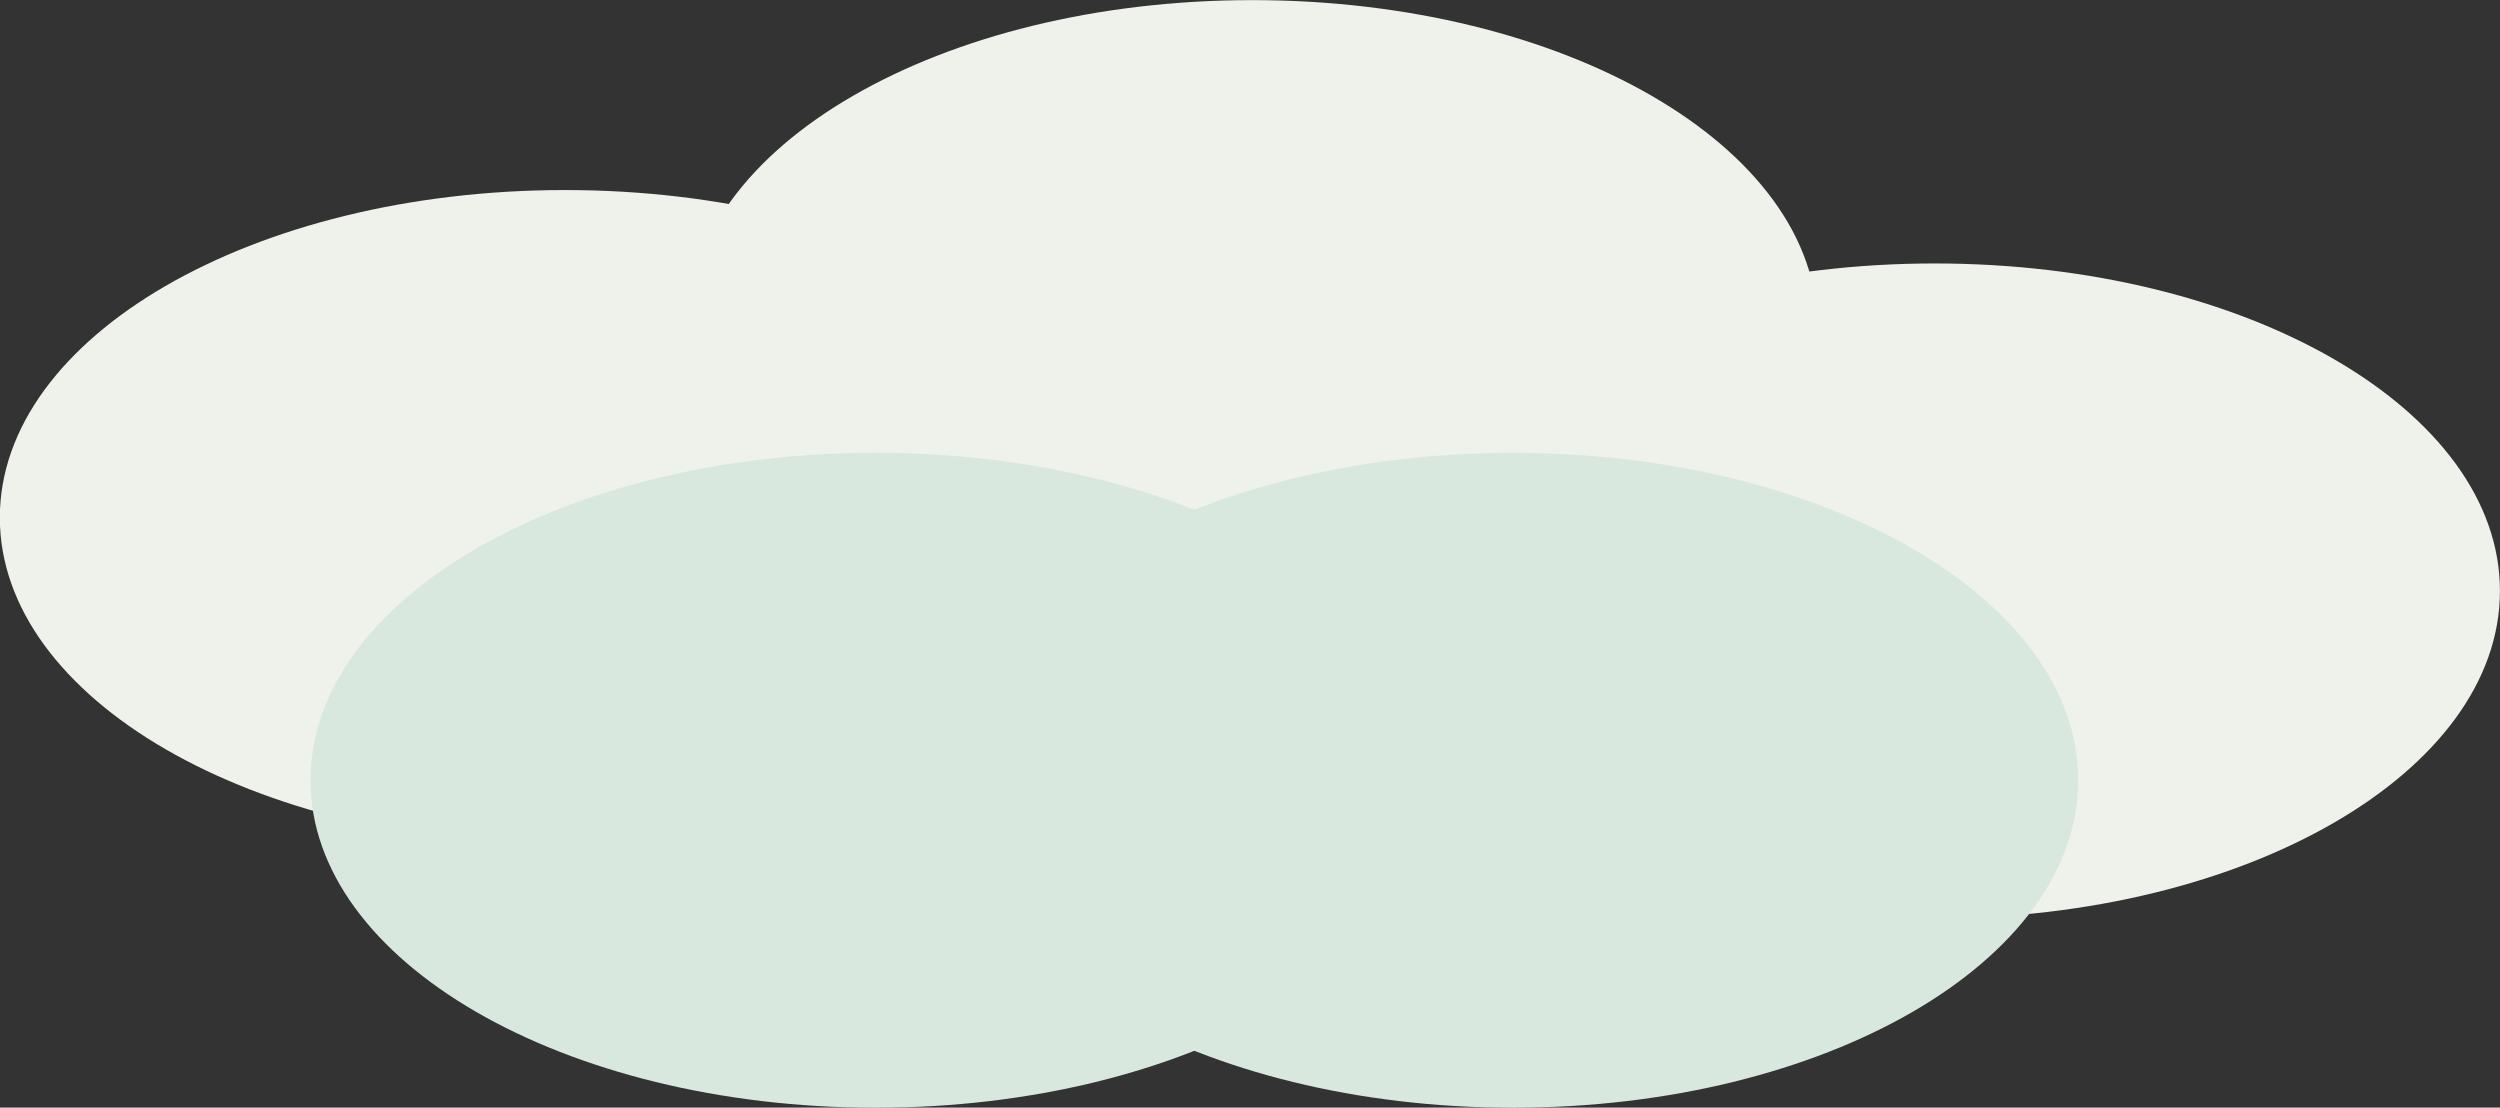
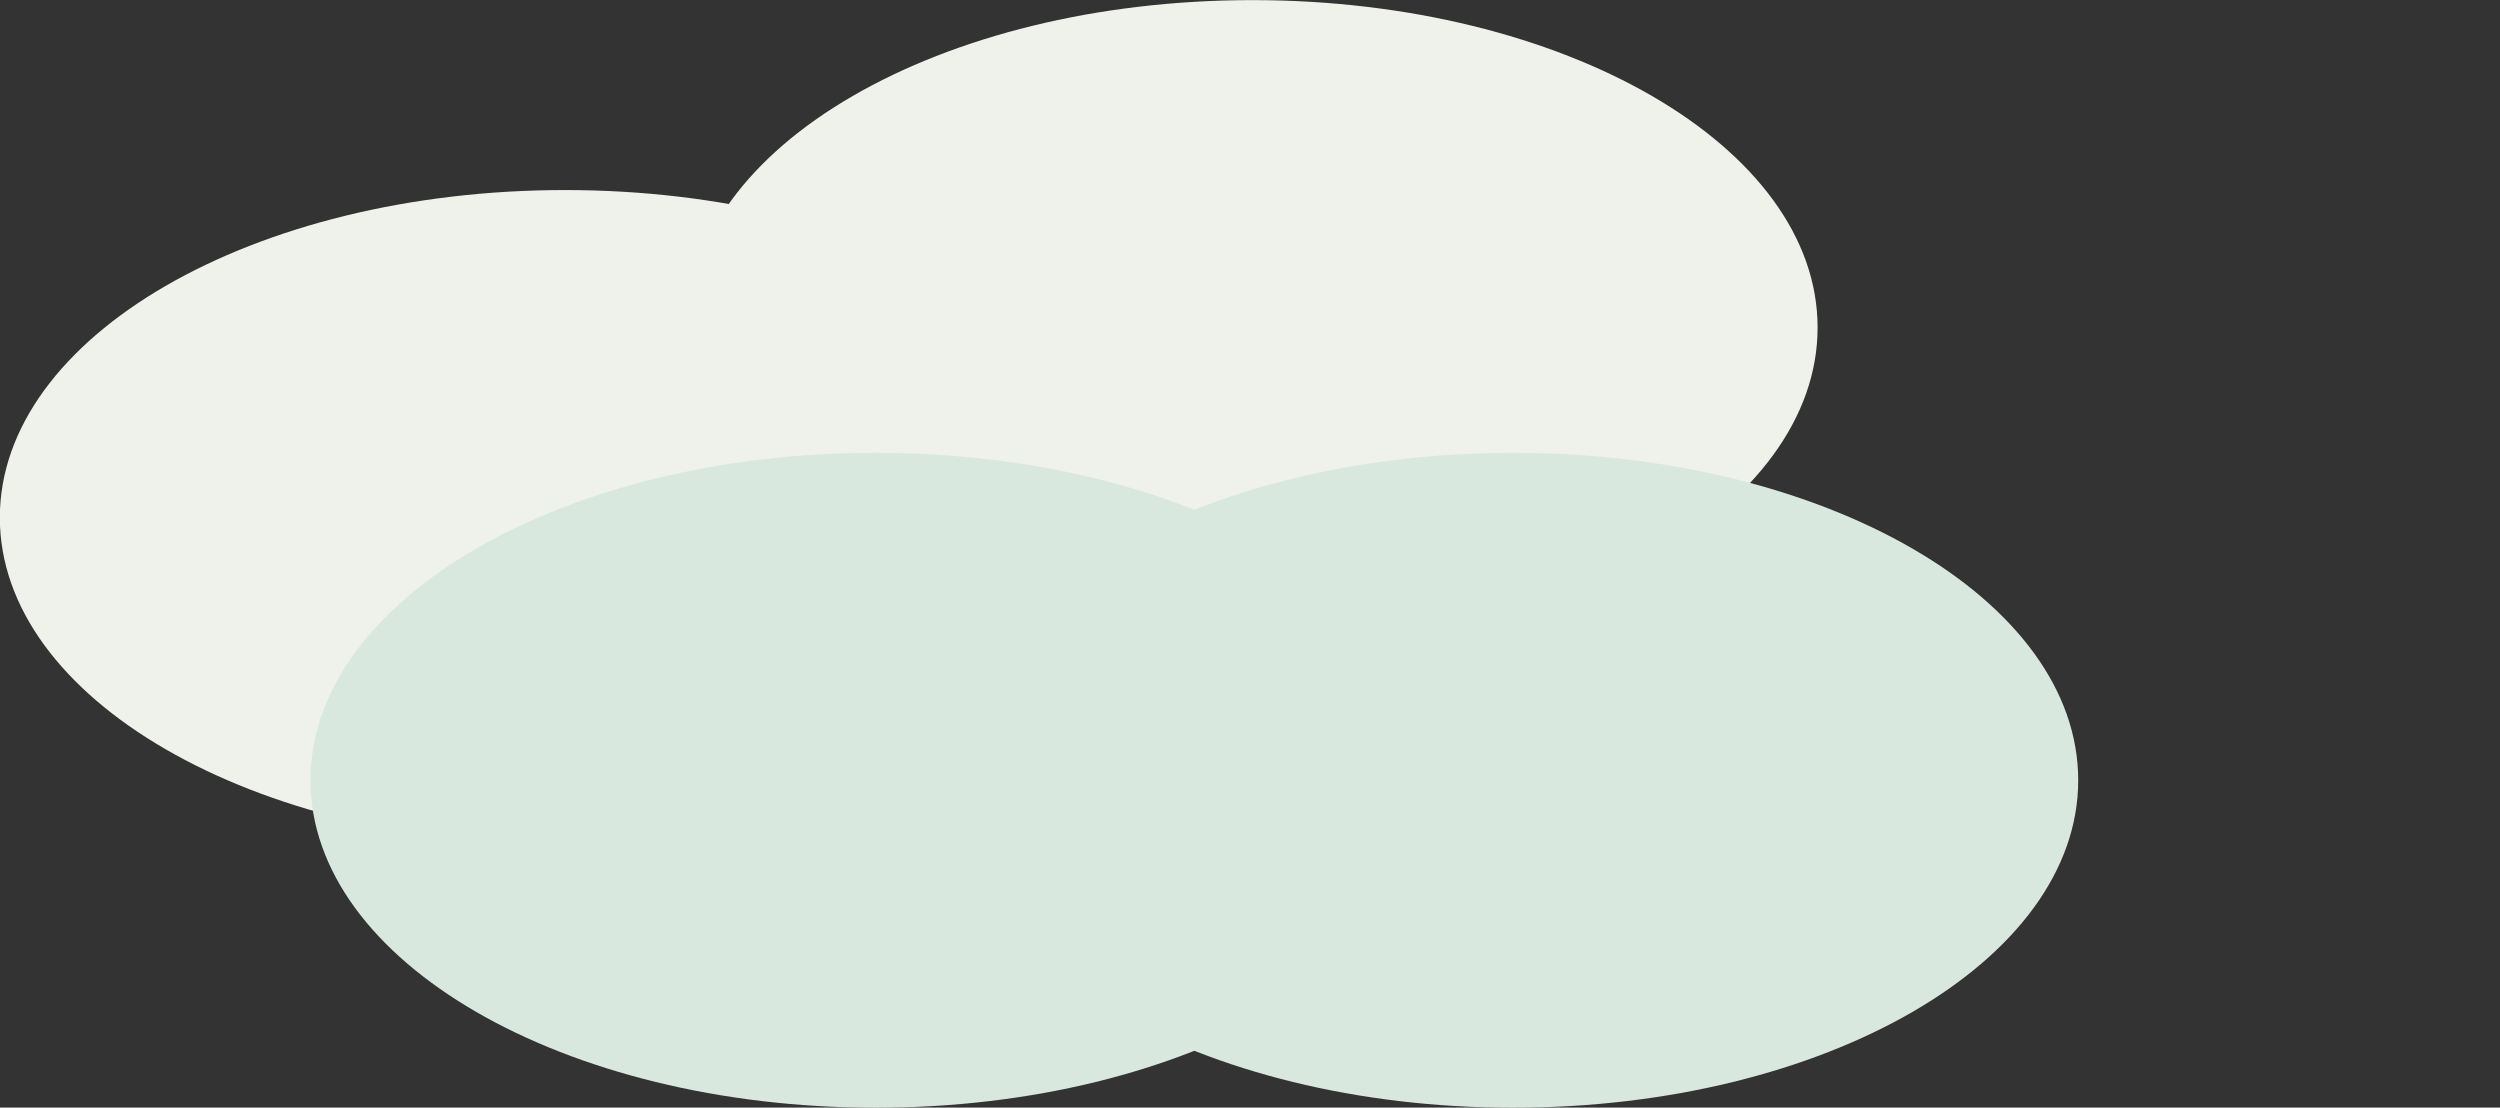
<svg xmlns="http://www.w3.org/2000/svg" id="deco_common01.svg" width="217.969" height="96.57" viewBox="0 0 217.969 96.57">
  <rect x="0" y="0" width="217.969" height="96.57" fill="#333333" stroke="none" />
  <defs>
    <style>
      .cls-1 {
        fill: #eff1eb;
      }

      .cls-1, .cls-2 {
        fill-rule: evenodd;
      }

      .cls-2 {
        fill: #d9e8de;
      }
    </style>
  </defs>
  <path id="_楕円形_" data-name="&lt;楕円形&gt;" class="cls-1" d="M399.659,1572.35c27.218,0,49.282,12.78,49.282,28.55s-22.064,28.55-49.282,28.55-49.281-12.78-49.281-28.55S372.442,1572.35,399.659,1572.35Z" transform="translate(-290.469 -1572.34)" />
  <path id="_楕円形_2" data-name="&lt;楕円形&gt;" class="cls-1" d="M339.737,1588.91c27.217,0,49.281,12.79,49.281,28.56s-22.064,28.55-49.281,28.55-49.282-12.79-49.282-28.55S312.519,1588.91,339.737,1588.91Z" transform="translate(-290.469 -1572.34)" />
-   <path id="_楕円形_3" data-name="&lt;楕円形&gt;" class="cls-1" d="M459.151,1595.31c27.217,0,49.281,12.79,49.281,28.55s-22.064,28.56-49.281,28.56-49.282-12.79-49.282-28.56S431.933,1595.31,459.151,1595.31Z" transform="translate(-290.469 -1572.34)" />
  <path id="_楕円形_4" data-name="&lt;楕円形&gt;" class="cls-2" d="M422.381,1611.82c27.218,0,49.282,12.78,49.282,28.55s-22.064,28.55-49.282,28.55-49.281-12.78-49.281-28.55S395.164,1611.82,422.381,1611.82Z" transform="translate(-290.469 -1572.34)" />
  <path id="_楕円形_5" data-name="&lt;楕円形&gt;" class="cls-2" d="M366.821,1611.82c27.218,0,49.282,12.78,49.282,28.55s-22.064,28.55-49.282,28.55-49.281-12.78-49.281-28.55S339.6,1611.82,366.821,1611.82Z" transform="translate(-290.469 -1572.34)" />
</svg>